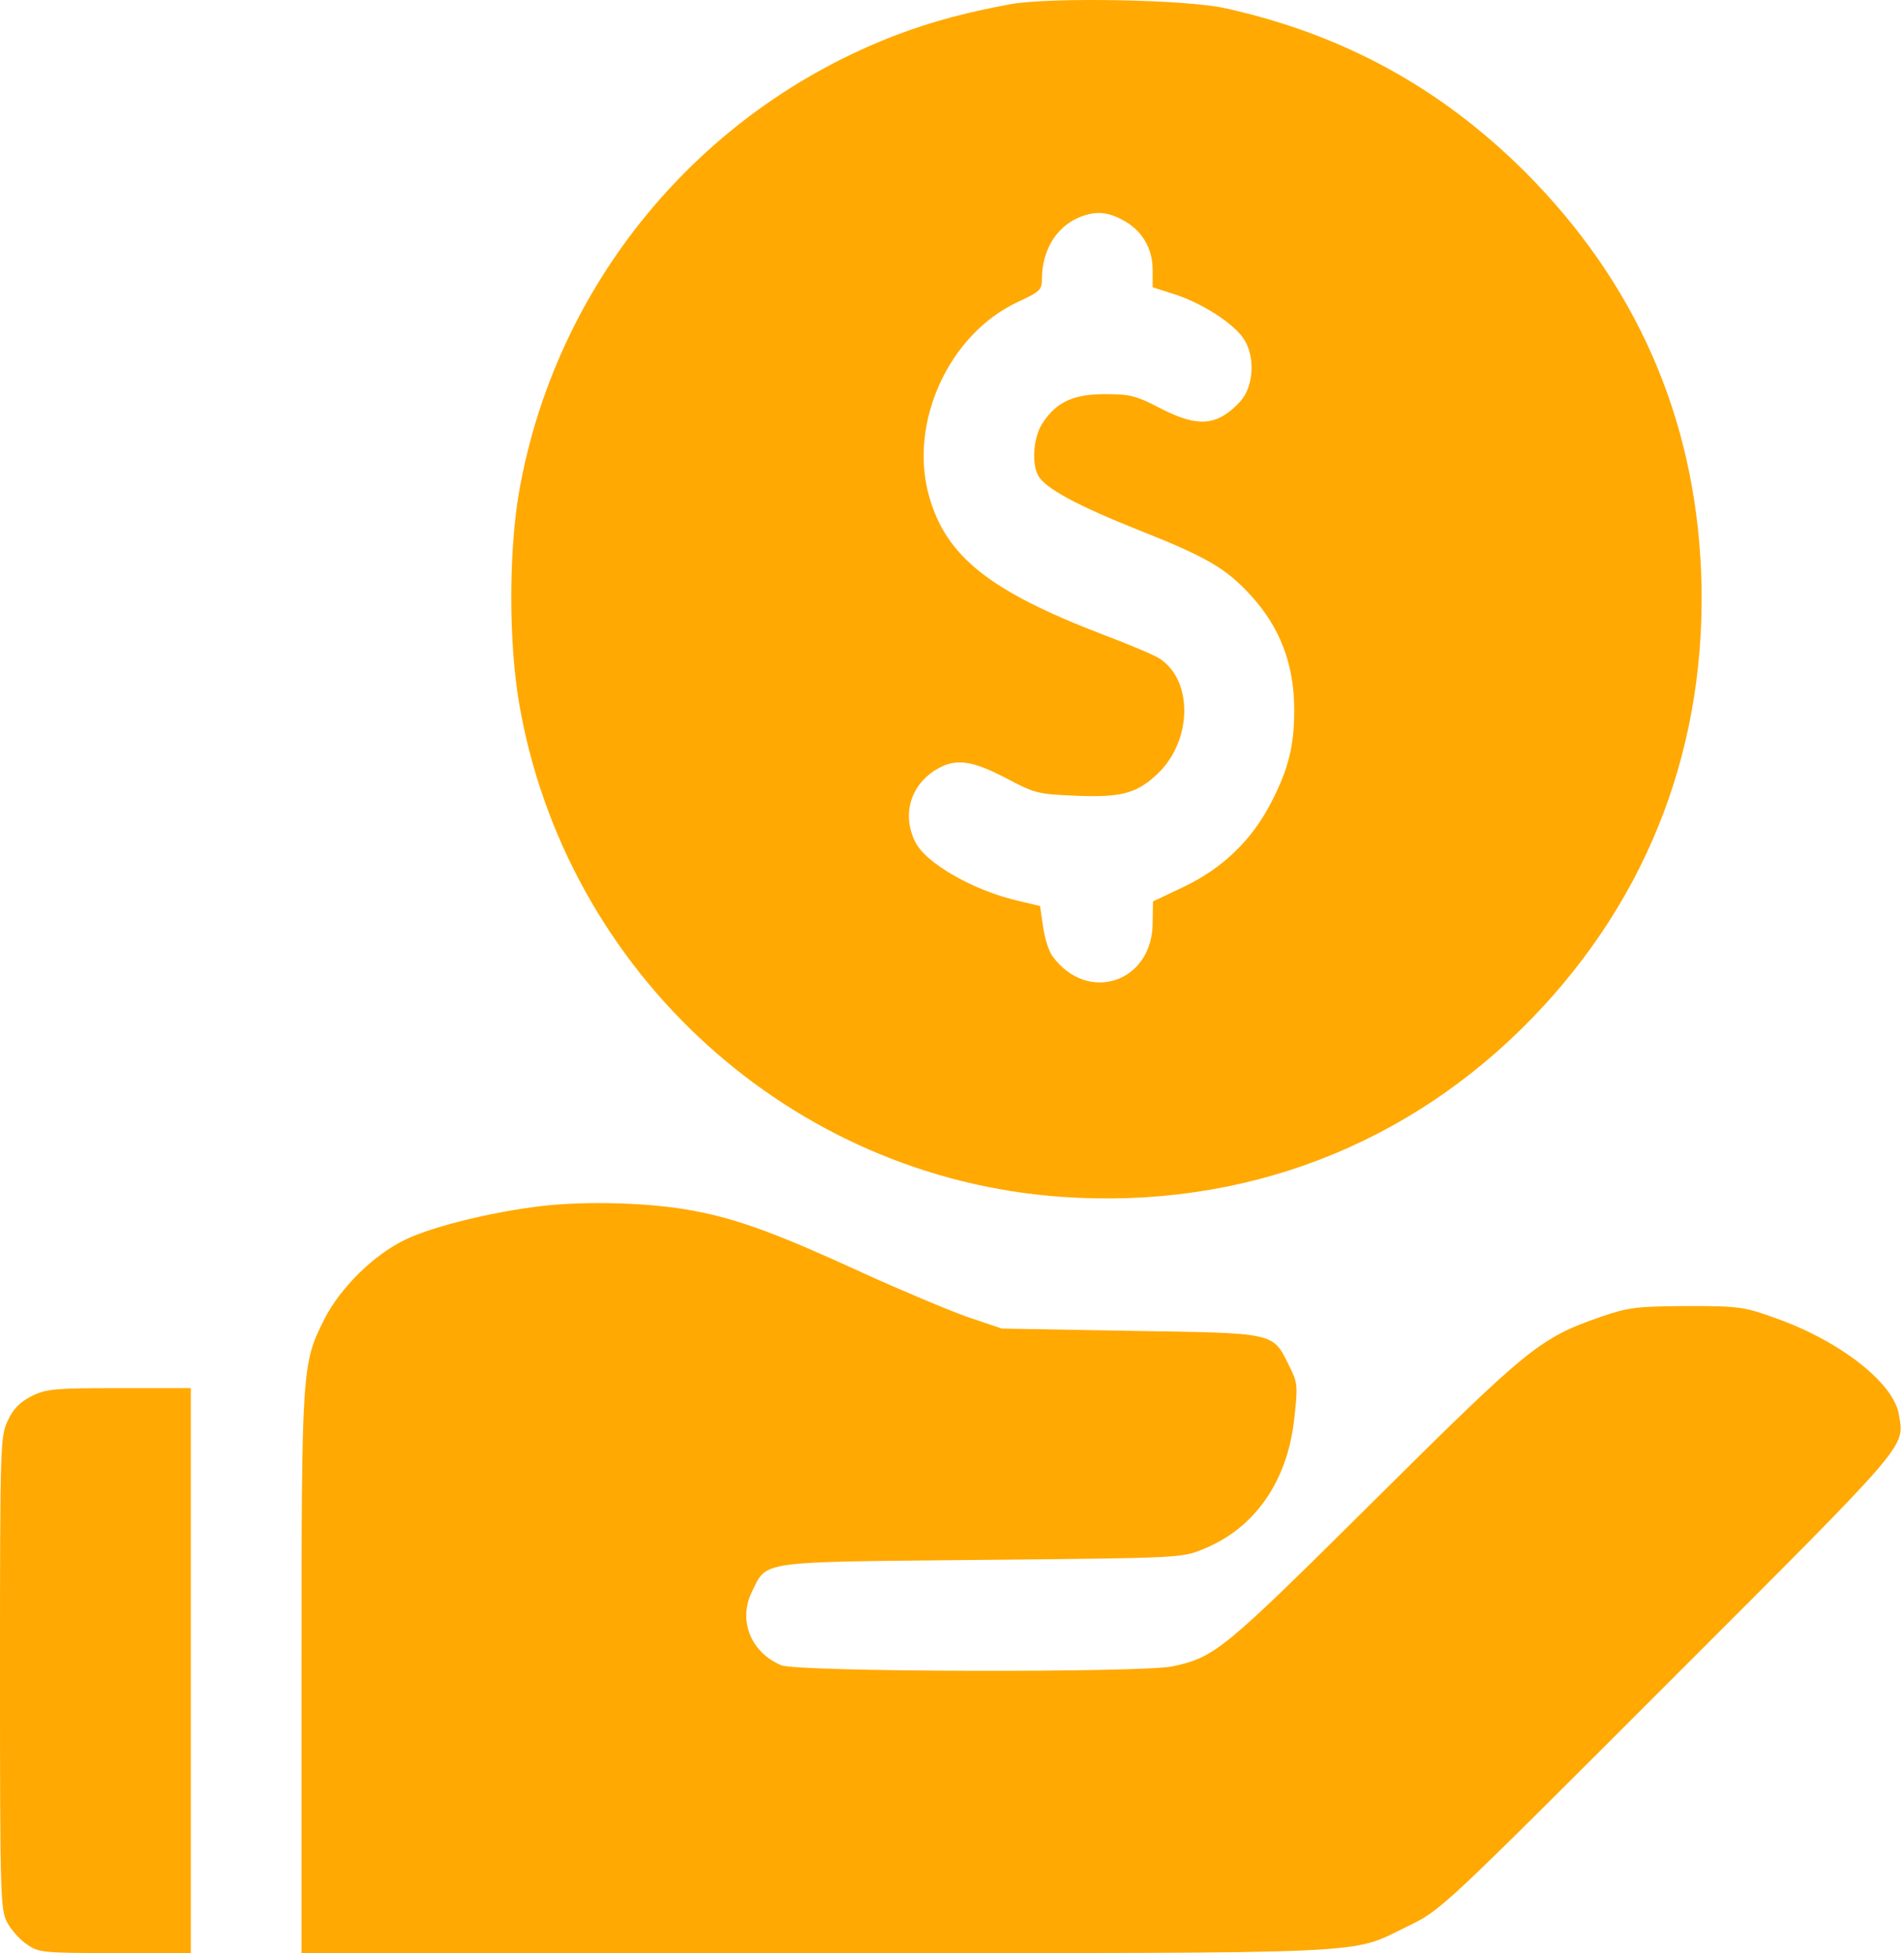
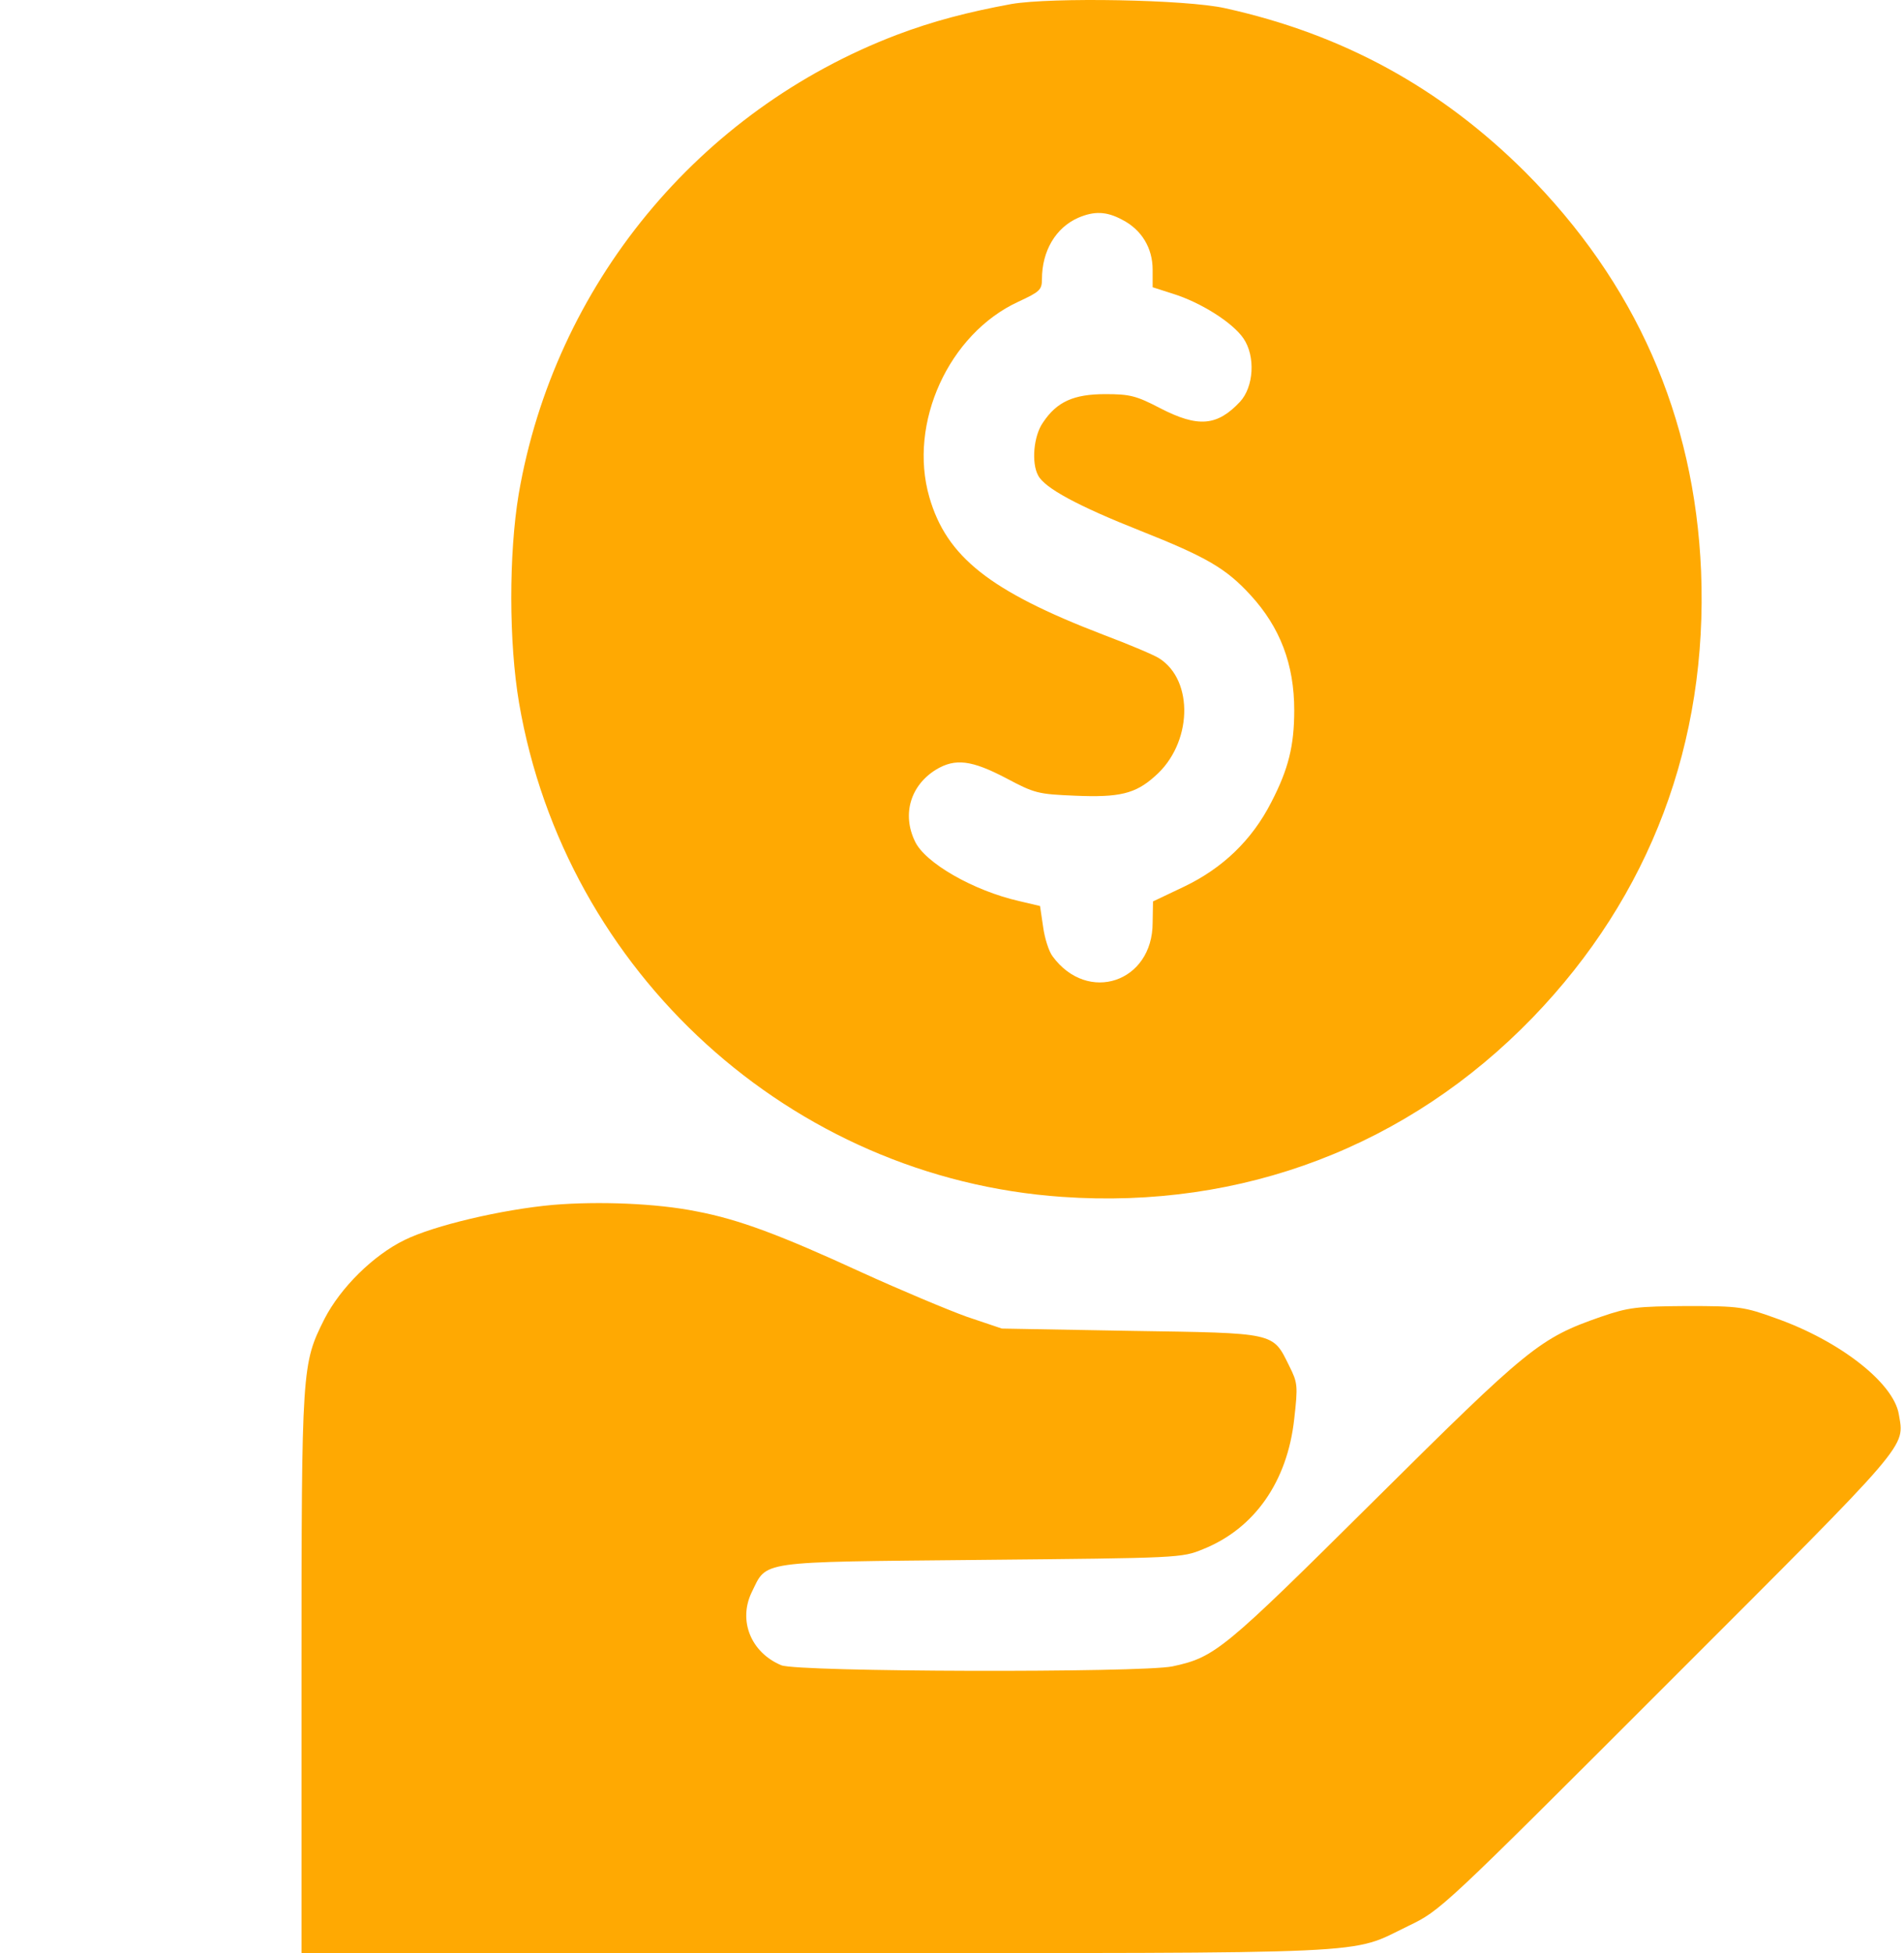
<svg xmlns="http://www.w3.org/2000/svg" width="117" height="120" viewBox="0 0 117 120" fill="none">
  <path d="M62.151 0.247C59.477 0.739 57.319 1.302 55.092 2.147C42.919 6.79 34.078 17.532 31.873 30.361C31.263 34.043 31.263 39.461 31.896 43.19C34.734 59.771 48.618 72.389 65.27 73.538C76.34 74.312 86.542 70.419 94.188 62.515C101.411 55.033 104.953 45.605 104.531 35.098C104.132 25.576 100.497 17.368 93.719 10.566C88.512 5.383 82.508 2.1 75.285 0.505C72.892 -0.034 64.613 -0.175 62.151 0.247ZM68.952 13.498C70.148 14.108 70.829 15.233 70.829 16.57V17.649L72.072 18.048C73.807 18.587 75.754 19.83 76.41 20.792C77.161 21.894 77.044 23.77 76.199 24.685C74.792 26.186 73.619 26.28 71.298 25.084C69.82 24.31 69.421 24.216 67.92 24.216C65.974 24.216 64.942 24.685 64.097 25.952C63.511 26.772 63.37 28.438 63.793 29.212C64.191 29.985 66.232 31.088 70.078 32.612C74.159 34.23 75.355 34.934 76.856 36.576C78.662 38.546 79.53 40.821 79.53 43.635C79.53 45.816 79.178 47.247 78.122 49.287C76.926 51.633 75.12 53.345 72.775 54.471L70.852 55.385L70.829 56.699C70.829 60.357 66.841 61.694 64.684 58.762C64.449 58.458 64.191 57.637 64.097 56.933L63.91 55.667L62.62 55.362C59.829 54.728 56.827 53.016 56.217 51.68C55.42 50.014 55.959 48.255 57.507 47.294C58.703 46.567 59.712 46.708 61.822 47.81C63.581 48.748 63.793 48.795 66.067 48.889C68.788 49.006 69.773 48.771 70.969 47.693C73.268 45.699 73.385 41.806 71.227 40.446C70.946 40.258 69.398 39.601 67.78 38.992C60.814 36.318 58.164 34.207 57.108 30.548C55.795 25.998 58.304 20.51 62.573 18.54C63.886 17.931 64.027 17.813 64.027 17.157C64.027 15.421 64.871 13.991 66.255 13.381C67.24 12.959 67.991 12.982 68.952 13.498Z" fill="#FFA902" />
  <path d="M33.983 74.03C30.841 74.312 26.666 75.297 24.86 76.188C22.937 77.126 20.92 79.12 19.935 81.043C18.551 83.81 18.528 83.951 18.528 102.807V119.998H50.143C85.369 119.998 82.836 120.116 86.542 118.333C88.535 117.372 88.582 117.325 102.537 103.37C117.547 88.36 117.031 88.97 116.679 86.883C116.351 84.96 113.044 82.38 109.127 80.996C107.181 80.292 106.876 80.245 103.663 80.245C100.567 80.269 100.098 80.316 98.386 80.902C94.61 82.216 93.953 82.755 84.431 92.207C75.167 101.4 74.674 101.822 72.048 102.385C70.101 102.784 48.993 102.737 48.008 102.315C46.156 101.541 45.358 99.594 46.179 97.859C47.164 95.865 46.367 95.982 60.274 95.842C72.47 95.725 72.611 95.725 73.924 95.185C77.09 93.919 79.107 91.034 79.529 87.188C79.764 85.124 79.74 84.96 79.224 83.928C78.192 81.84 78.451 81.911 69.468 81.77L61.564 81.629L59.407 80.902C58.234 80.48 55.326 79.26 52.957 78.181C47.962 75.883 45.405 74.922 42.802 74.429C40.363 73.936 36.798 73.796 33.983 74.03Z" fill="#FFA902" />
-   <path d="M1.947 85.78C1.243 86.132 0.821 86.554 0.493 87.258C0.023 88.219 0 88.618 0 102.784C0 116.48 0.023 117.348 0.446 118.122C0.68 118.568 1.22 119.178 1.642 119.459C2.369 119.975 2.627 119.998 7.059 119.998H11.726V102.643V85.288H7.341C3.354 85.288 2.838 85.335 1.947 85.78Z" fill="#FFA902" />
</svg>